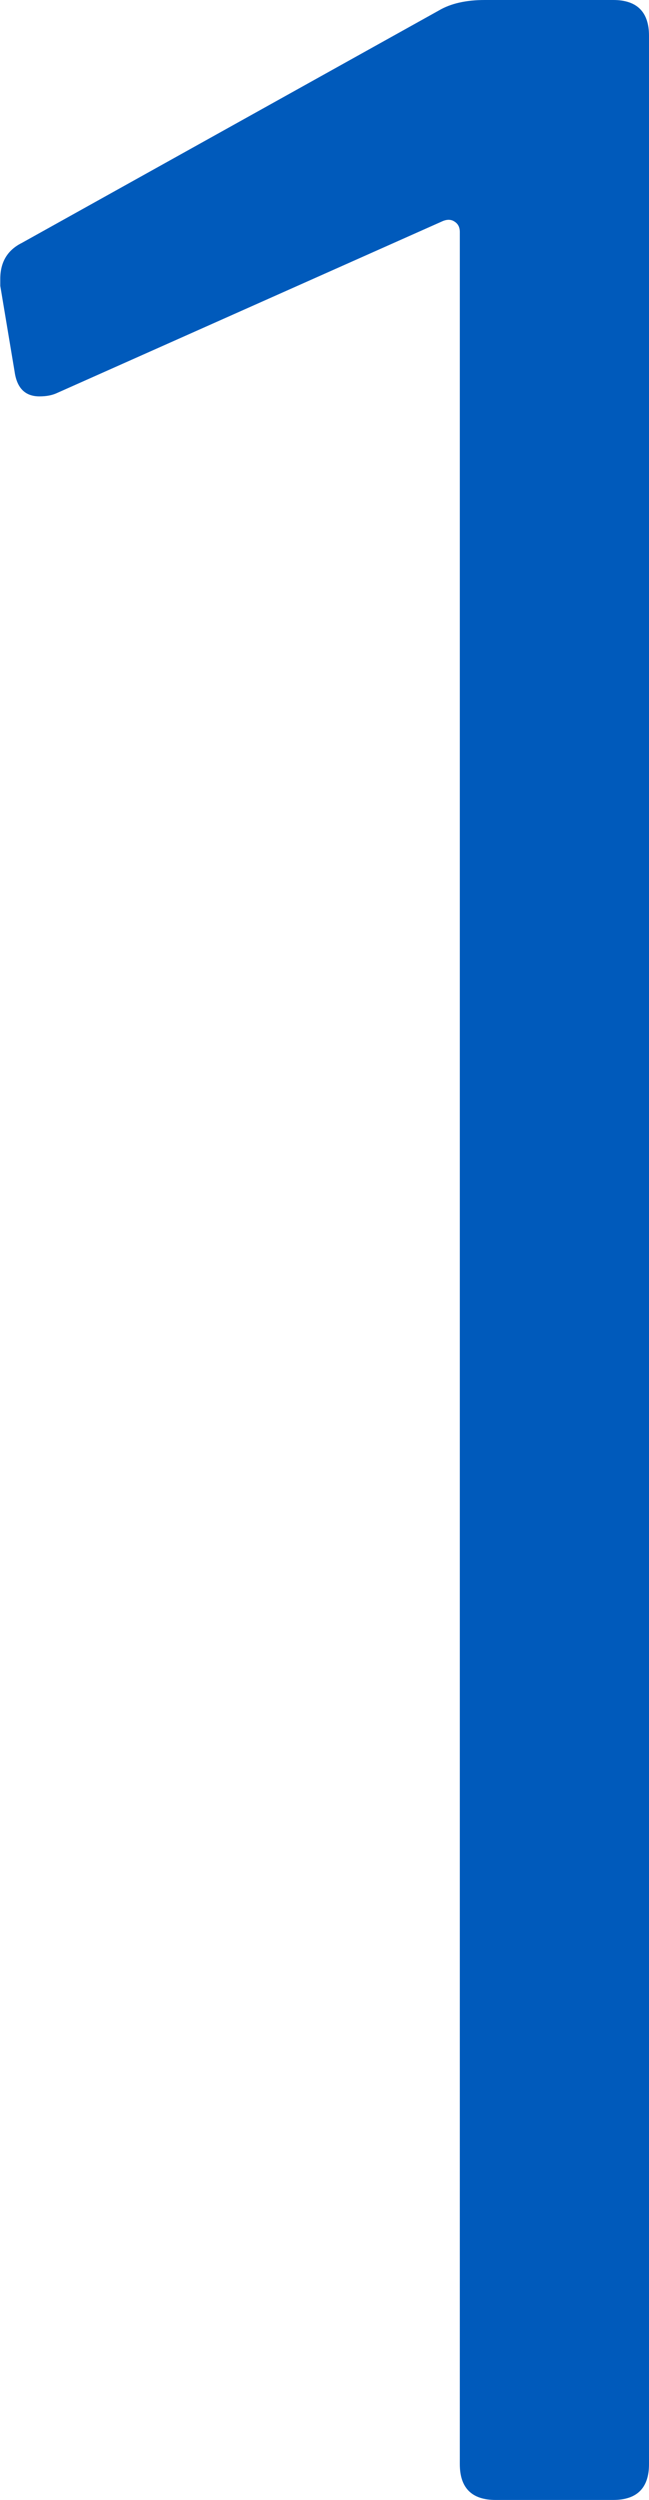
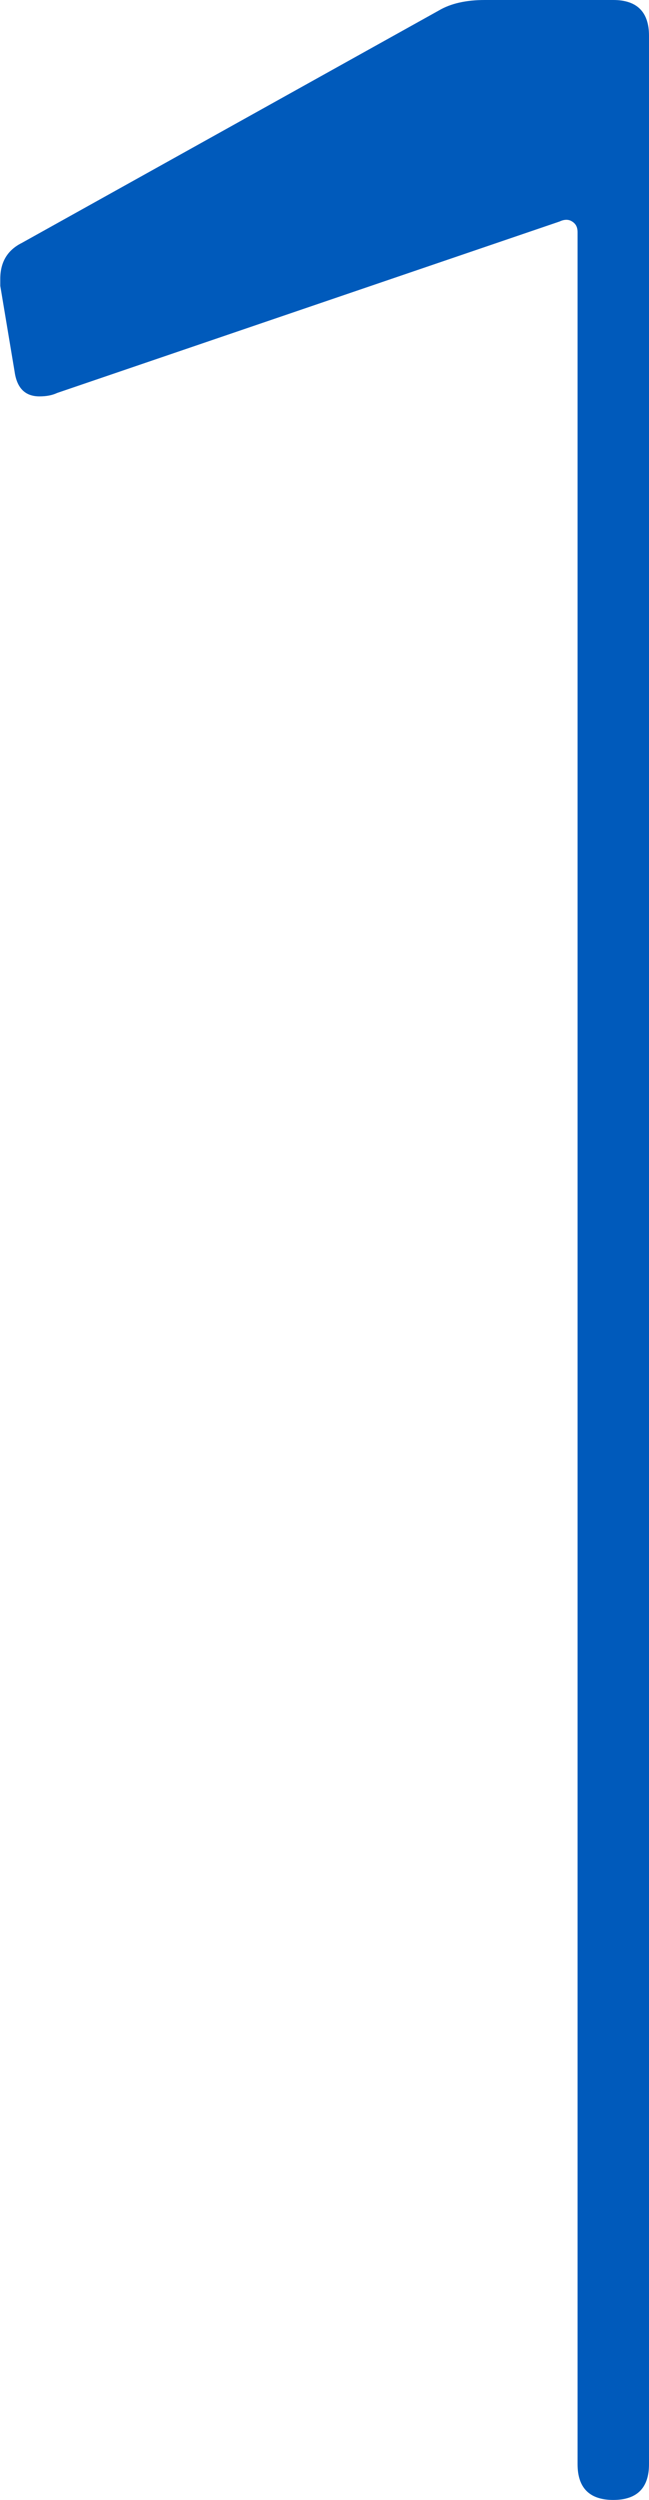
<svg xmlns="http://www.w3.org/2000/svg" id="_レイヤー_2" width="22.71" height="87.35" viewBox="0 0 22.71 87.35">
  <defs>
    <style>.cls-1{fill:#005abb;stroke-width:0px;}</style>
  </defs>
  <g id="_フッター">
-     <path class="cls-1" d="M16.97,0h4.49c.83,0,1.25.42,1.25,1.25v84.85c0,.83-.42,1.25-1.25,1.25h-4.12c-.83,0-1.25-.42-1.25-1.25V8.11c0-.17-.06-.29-.19-.37-.12-.08-.27-.08-.44,0L2,13.73c-.17.08-.37.12-.62.12-.5,0-.79-.29-.87-.87l-.5-2.99v-.25c0-.58.25-1,.75-1.25L15.35.37c.42-.25.96-.37,1.62-.37Z" />
+     <path class="cls-1" d="M16.97,0h4.49c.83,0,1.25.42,1.25,1.25v84.85c0,.83-.42,1.25-1.25,1.25c-.83,0-1.25-.42-1.25-1.25V8.11c0-.17-.06-.29-.19-.37-.12-.08-.27-.08-.44,0L2,13.73c-.17.08-.37.12-.62.12-.5,0-.79-.29-.87-.87l-.5-2.99v-.25c0-.58.25-1,.75-1.25L15.35.37c.42-.25.96-.37,1.62-.37Z" />
  </g>
</svg>